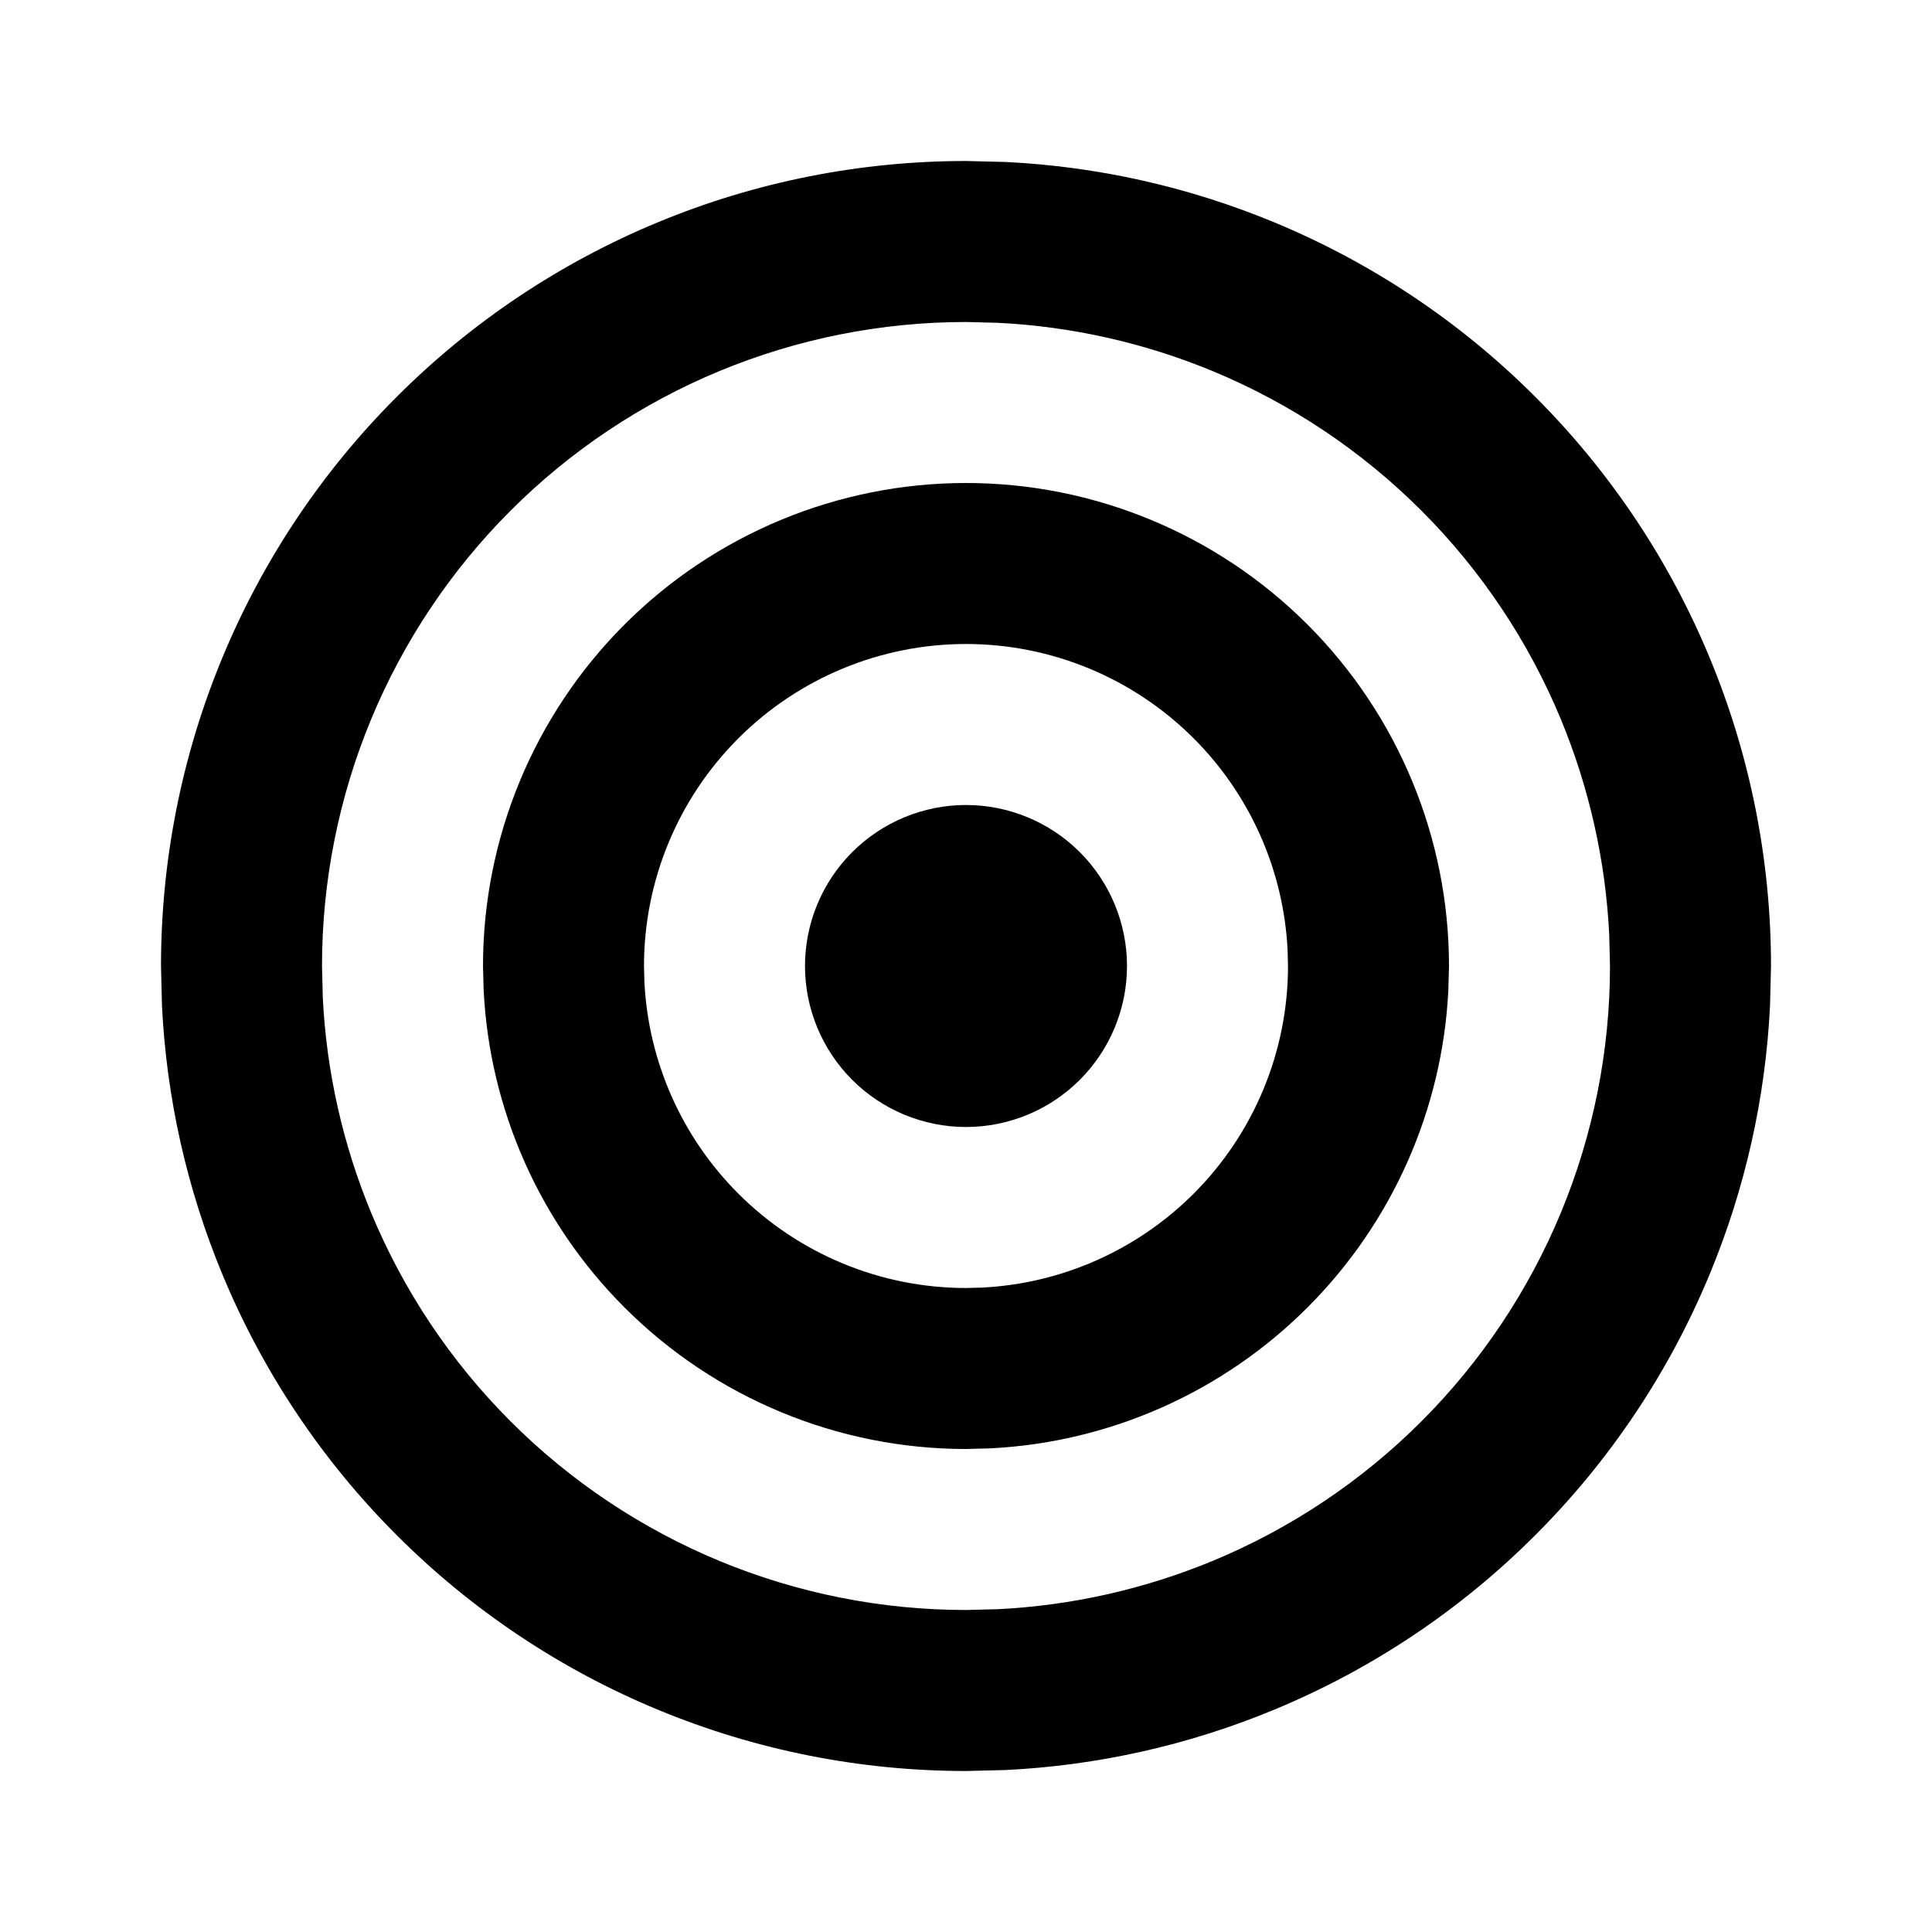
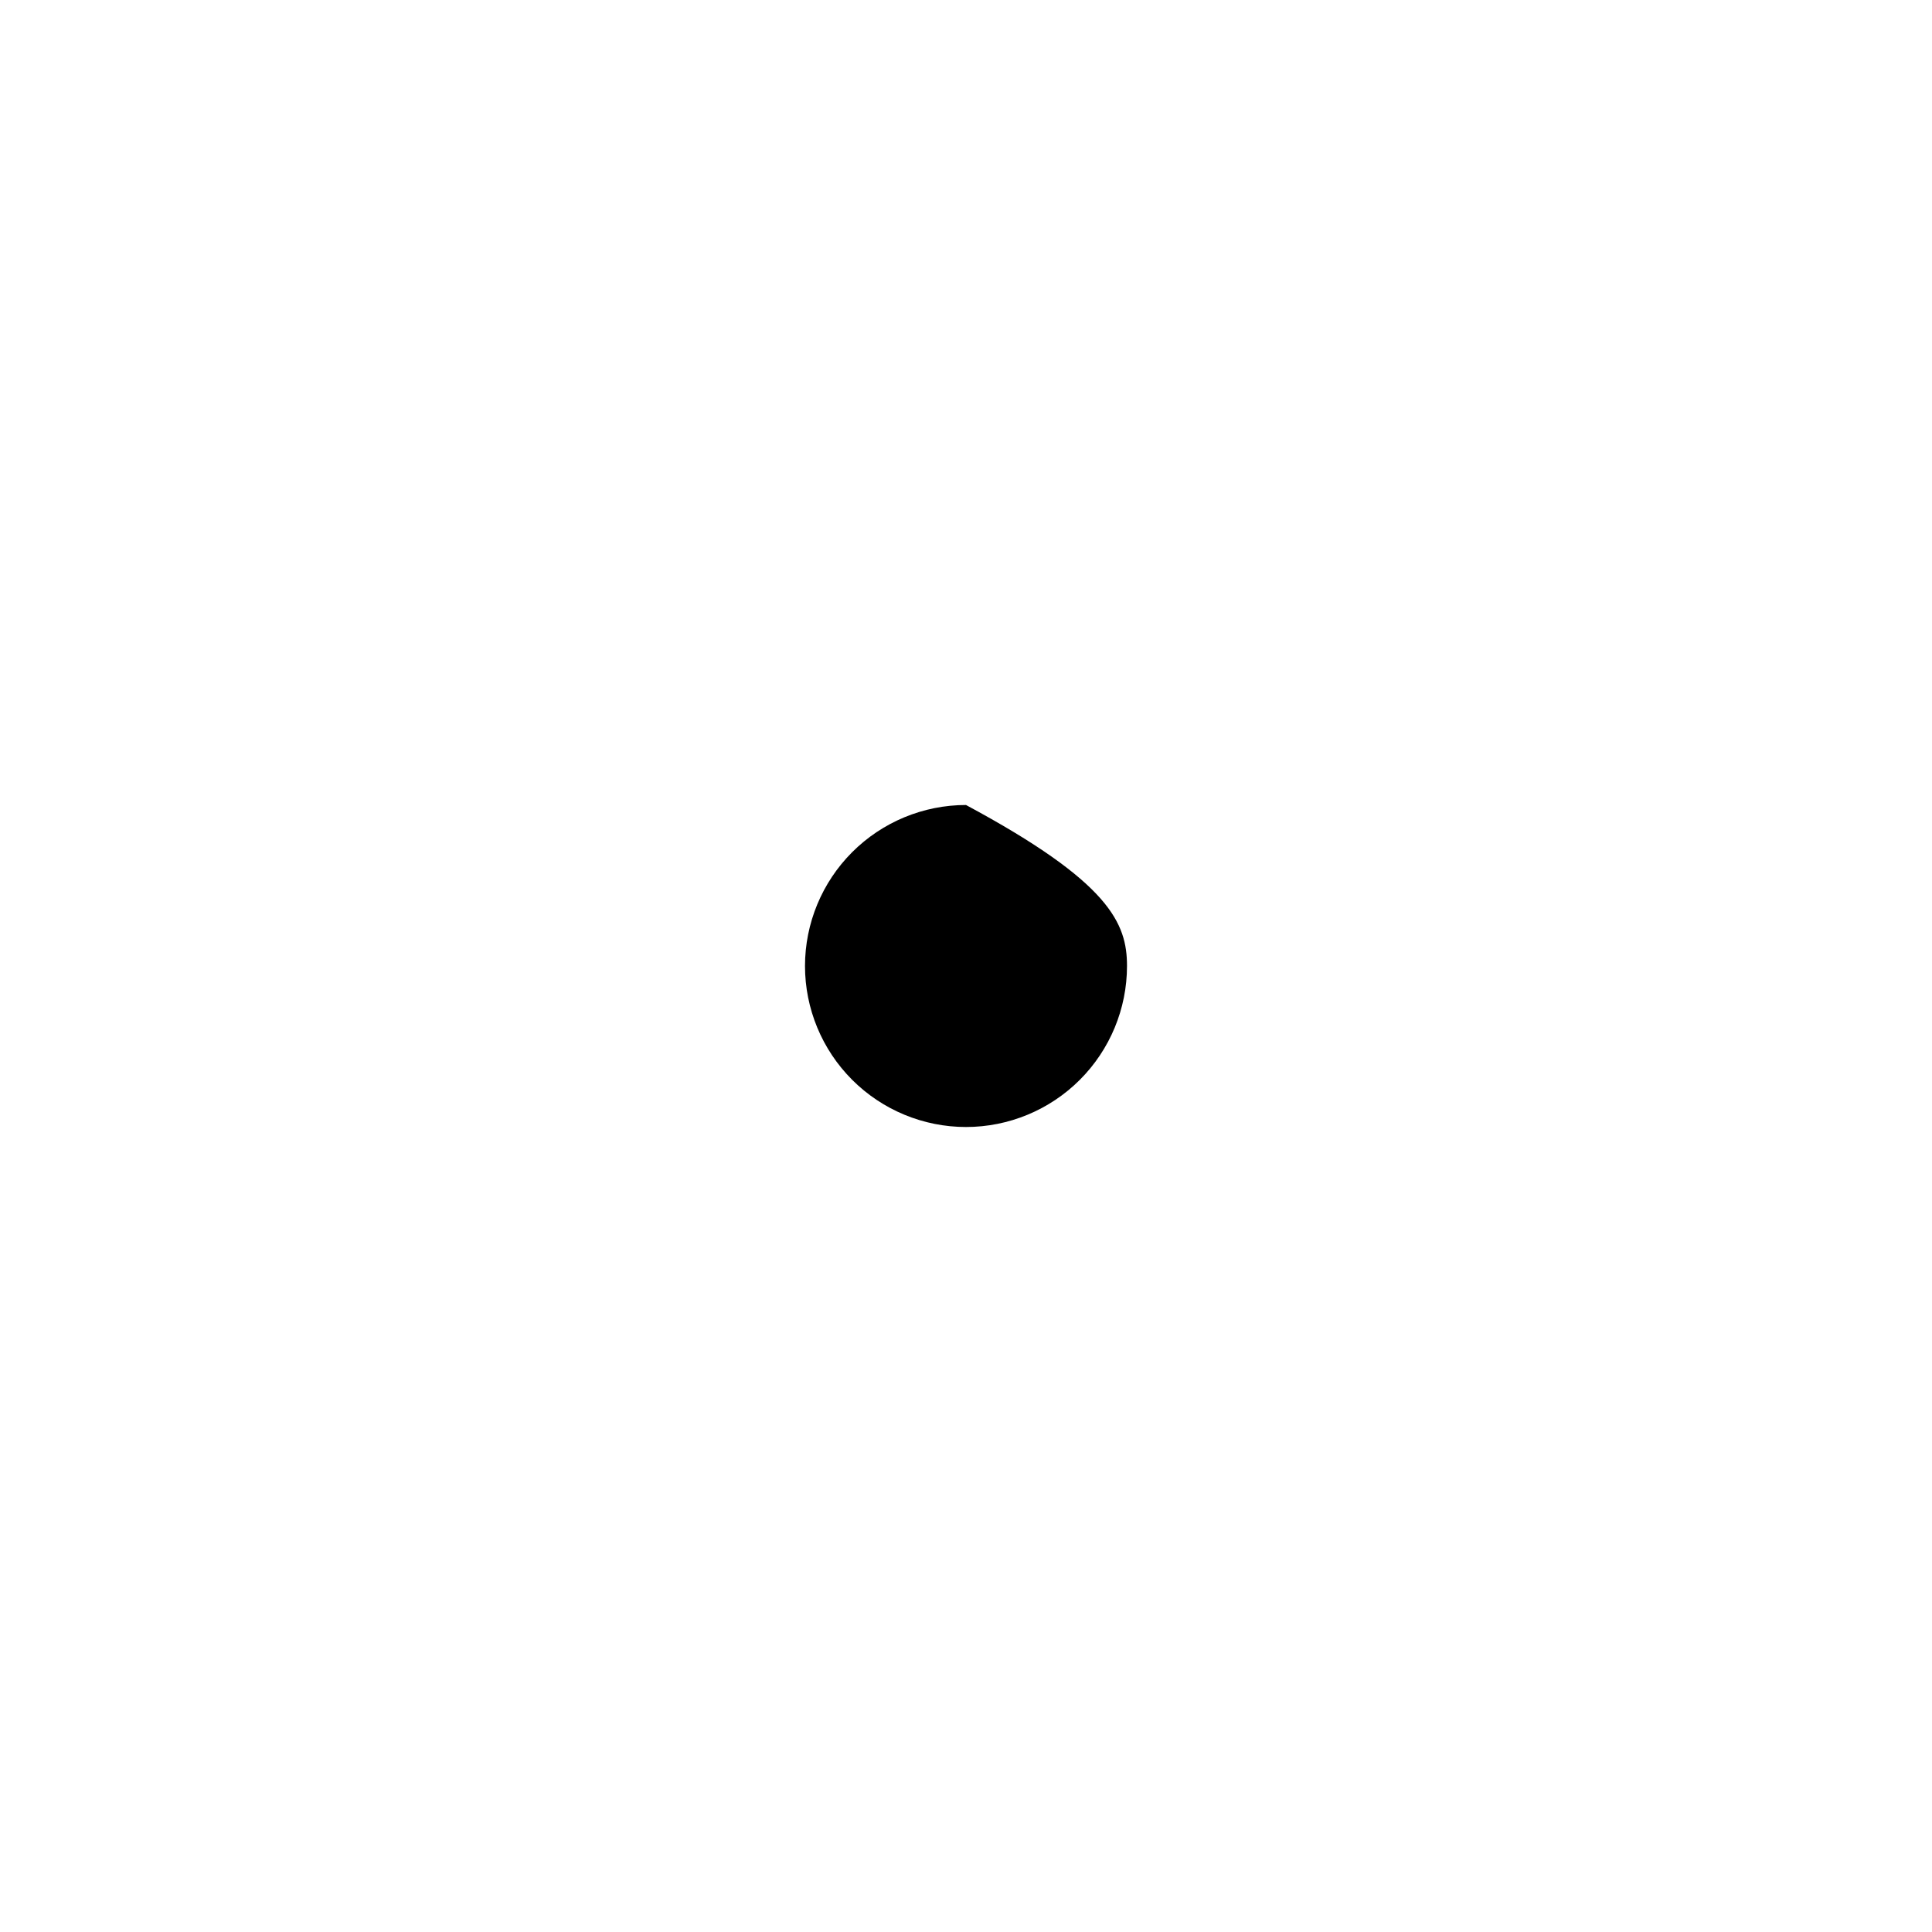
<svg xmlns="http://www.w3.org/2000/svg" width="24" height="24" viewBox="0 0 24 24" fill="none">
-   <path d="M12 10C12.53 10 13.039 10.211 13.414 10.586C13.789 10.961 14 11.47 14 12C14 12.53 13.789 13.039 13.414 13.414C13.039 13.789 12.53 14 12 14C11.47 14 10.961 13.789 10.586 13.414C10.211 13.039 10 12.53 10 12C10 11.47 10.211 10.961 10.586 10.586C10.961 10.211 11.47 10 12 10Z" fill="black" />
-   <path fill-rule="evenodd" clip-rule="evenodd" d="M12 6C13.591 6 15.117 6.633 16.242 7.758C17.367 8.883 18 10.409 18 12L17.992 12.298C17.919 13.781 17.297 15.187 16.242 16.242C15.187 17.297 13.781 17.919 12.298 17.992L12 18C10.409 18 8.883 17.367 7.758 16.242C6.703 15.187 6.081 13.781 6.008 12.298L6 12C6 10.409 6.633 8.883 7.758 7.758C8.883 6.633 10.409 6 12 6ZM12 8C10.939 8 9.922 8.422 9.172 9.172C8.422 9.922 8 10.939 8 12L8.005 12.198C8.054 13.187 8.469 14.125 9.172 14.828C9.922 15.578 10.939 16 12 16L12.198 15.995C13.187 15.946 14.125 15.531 14.828 14.828C15.578 14.078 16 13.061 16 12L15.995 11.802C15.946 10.813 15.531 9.875 14.828 9.172C14.078 8.422 13.061 8 12 8Z" fill="black" />
-   <path fill-rule="evenodd" clip-rule="evenodd" d="M12.492 2.012C13.637 2.068 14.766 2.321 15.827 2.761C17.04 3.263 18.143 4 19.071 4.929C20 5.857 20.737 6.96 21.239 8.173C21.742 9.386 22 10.687 22 12L21.988 12.492C21.932 13.637 21.679 14.766 21.239 15.827C20.737 17.04 20 18.143 19.071 19.071C18.143 20 17.04 20.737 15.827 21.239C14.766 21.679 13.637 21.932 12.492 21.988L12 22C10.687 22 9.386 21.742 8.173 21.239C6.96 20.737 5.857 20 4.929 19.071C4 18.143 3.263 17.04 2.761 15.827C2.321 14.766 2.068 13.637 2.012 12.492L2 12C2 10.687 2.258 9.386 2.761 8.173C3.263 6.96 4 5.857 4.929 4.929C5.857 4 6.96 3.263 8.173 2.761C9.386 2.258 10.687 2 12 2L12.492 2.012ZM12 4C10.949 4 9.909 4.207 8.938 4.609C7.968 5.011 7.086 5.6 6.343 6.343C5.6 7.086 5.011 7.968 4.609 8.938C4.207 9.909 4 10.949 4 12L4.01 12.394C4.055 13.31 4.258 14.212 4.609 15.062C5.011 16.032 5.6 16.914 6.343 17.657C7.086 18.4 7.968 18.989 8.938 19.391C9.909 19.793 10.949 20 12 20L12.394 19.99C13.31 19.945 14.212 19.742 15.062 19.391C16.032 18.989 16.914 18.4 17.657 17.657C18.4 16.914 18.989 16.032 19.391 15.062C19.793 14.091 20 13.051 20 12L19.99 11.606C19.945 10.69 19.742 9.788 19.391 8.938C18.989 7.968 18.4 7.086 17.657 6.343C16.914 5.6 16.032 5.011 15.062 4.609C14.212 4.258 13.31 4.055 12.394 4.01L12 4Z" fill="black" />
+   <path d="M12 10C13.789 10.961 14 11.47 14 12C14 12.53 13.789 13.039 13.414 13.414C13.039 13.789 12.53 14 12 14C11.47 14 10.961 13.789 10.586 13.414C10.211 13.039 10 12.53 10 12C10 11.47 10.211 10.961 10.586 10.586C10.961 10.211 11.47 10 12 10Z" fill="black" />
</svg>